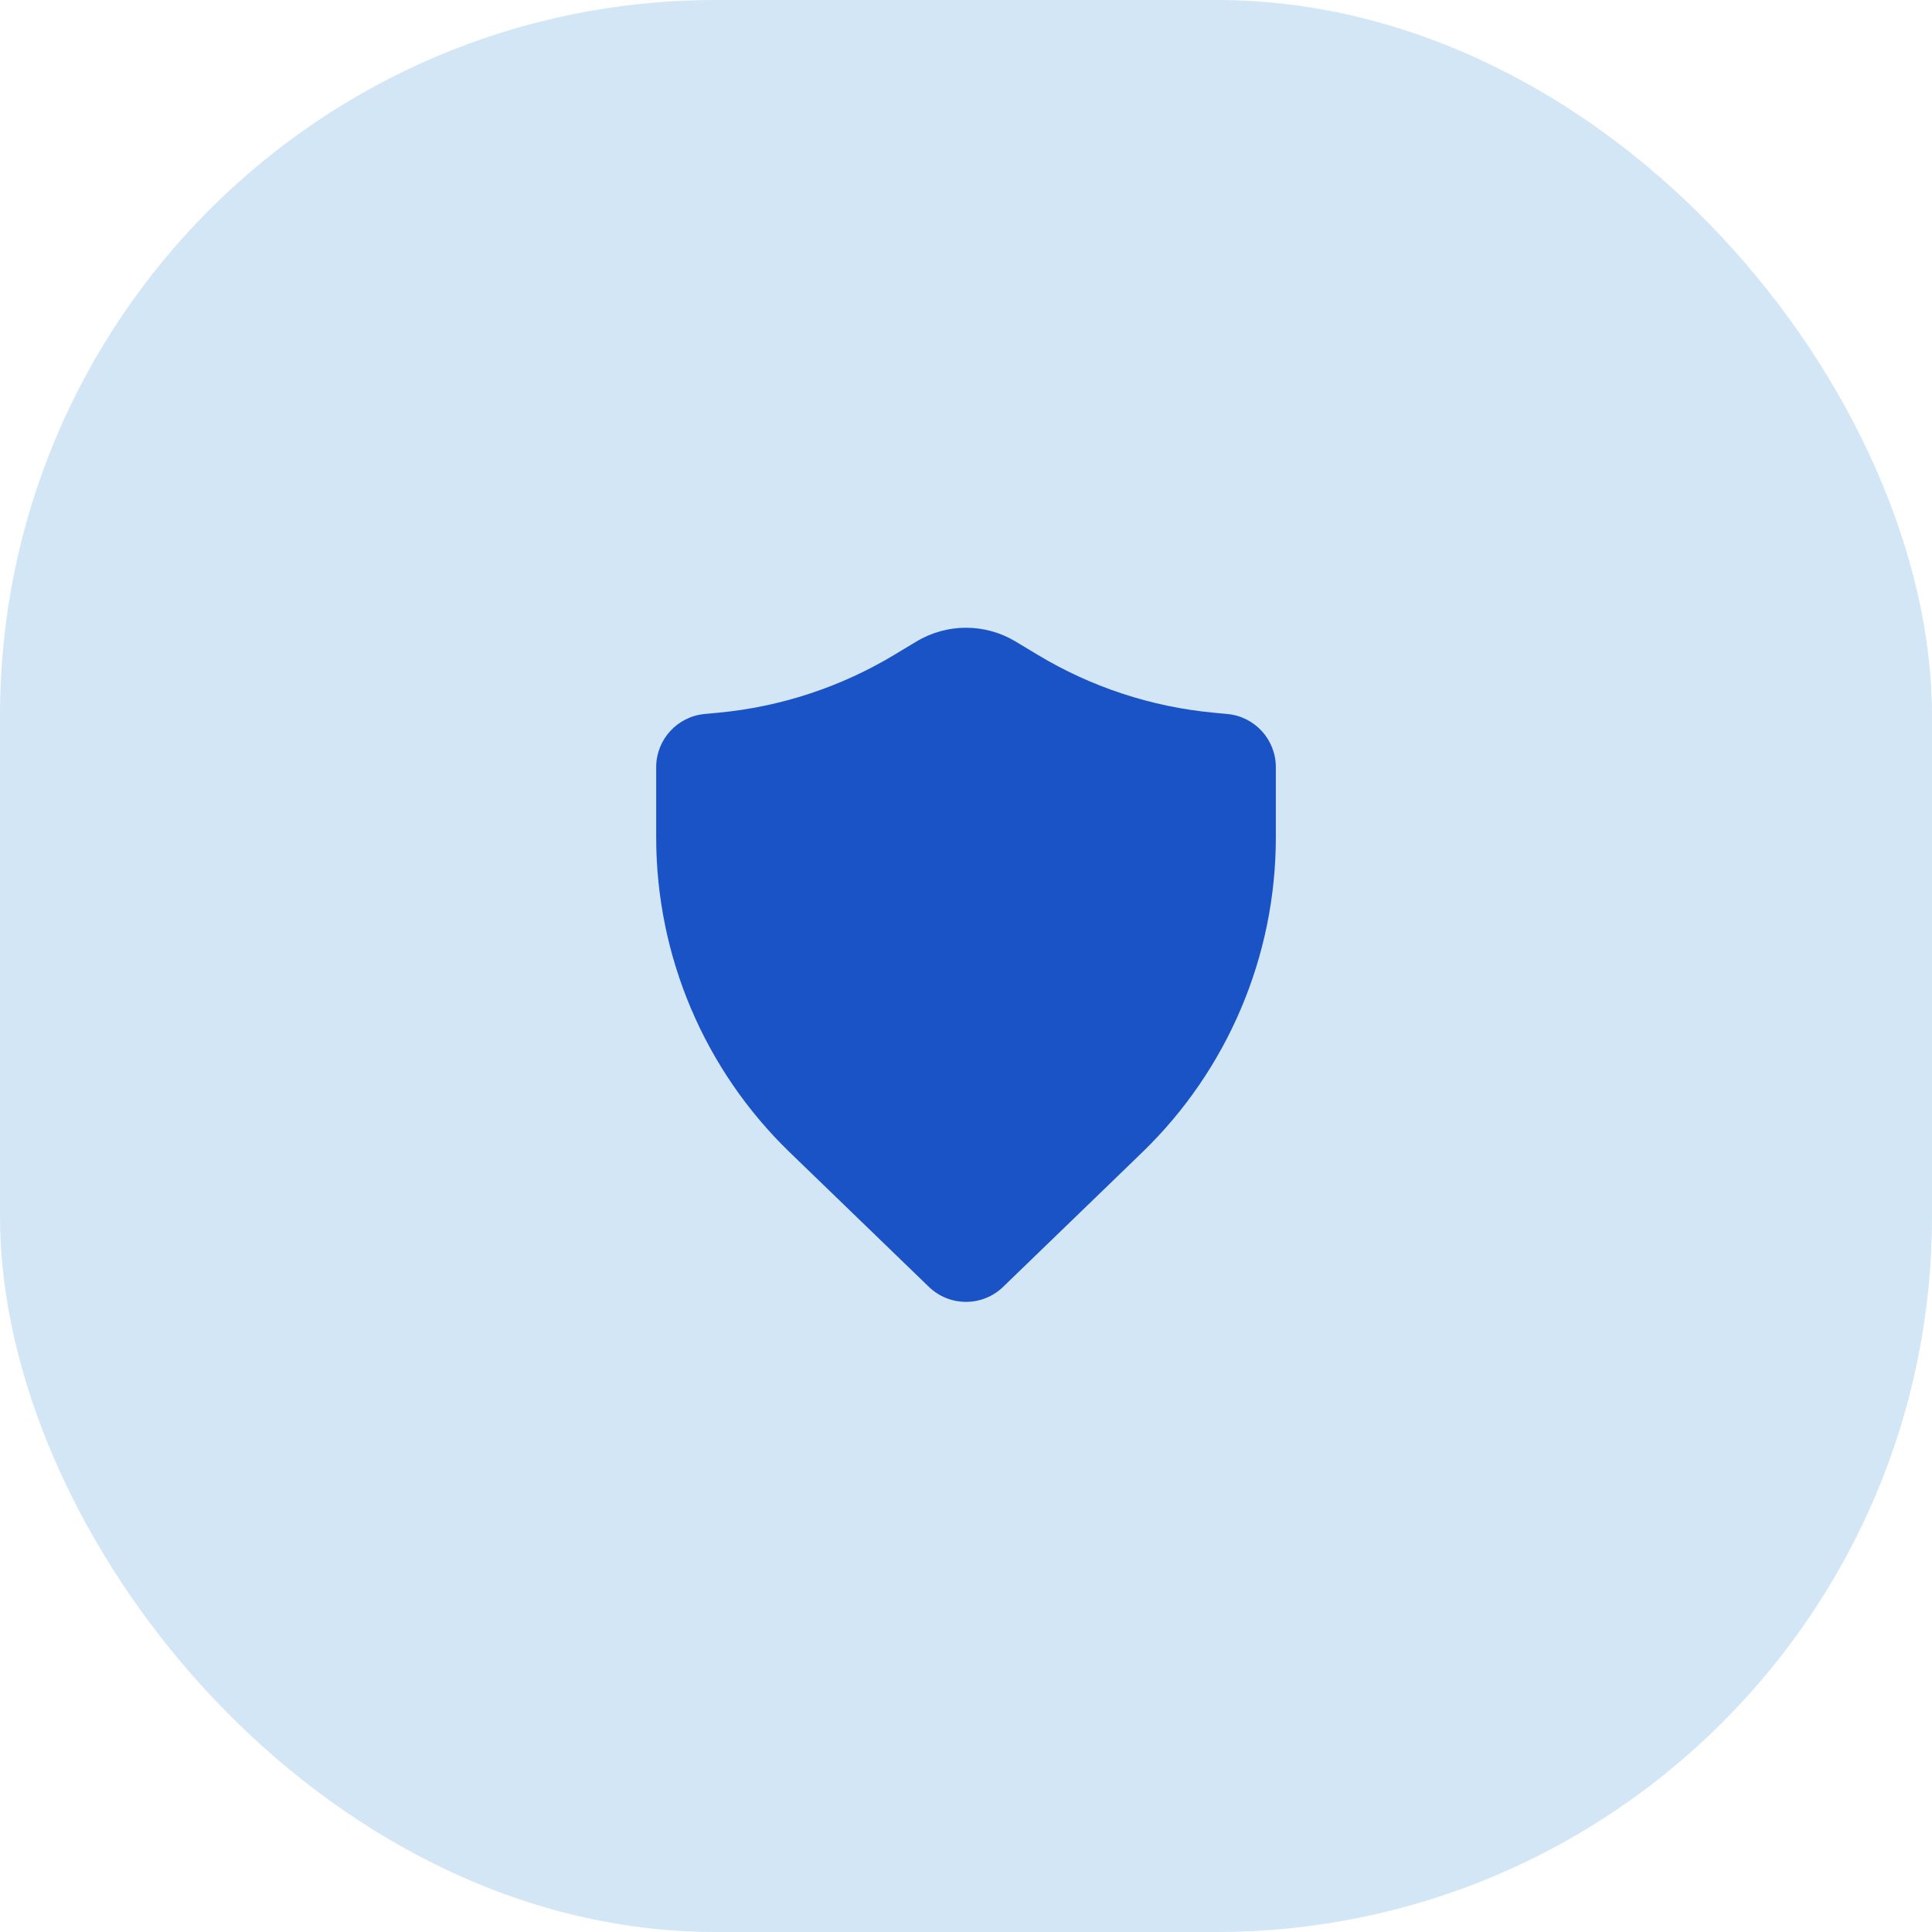
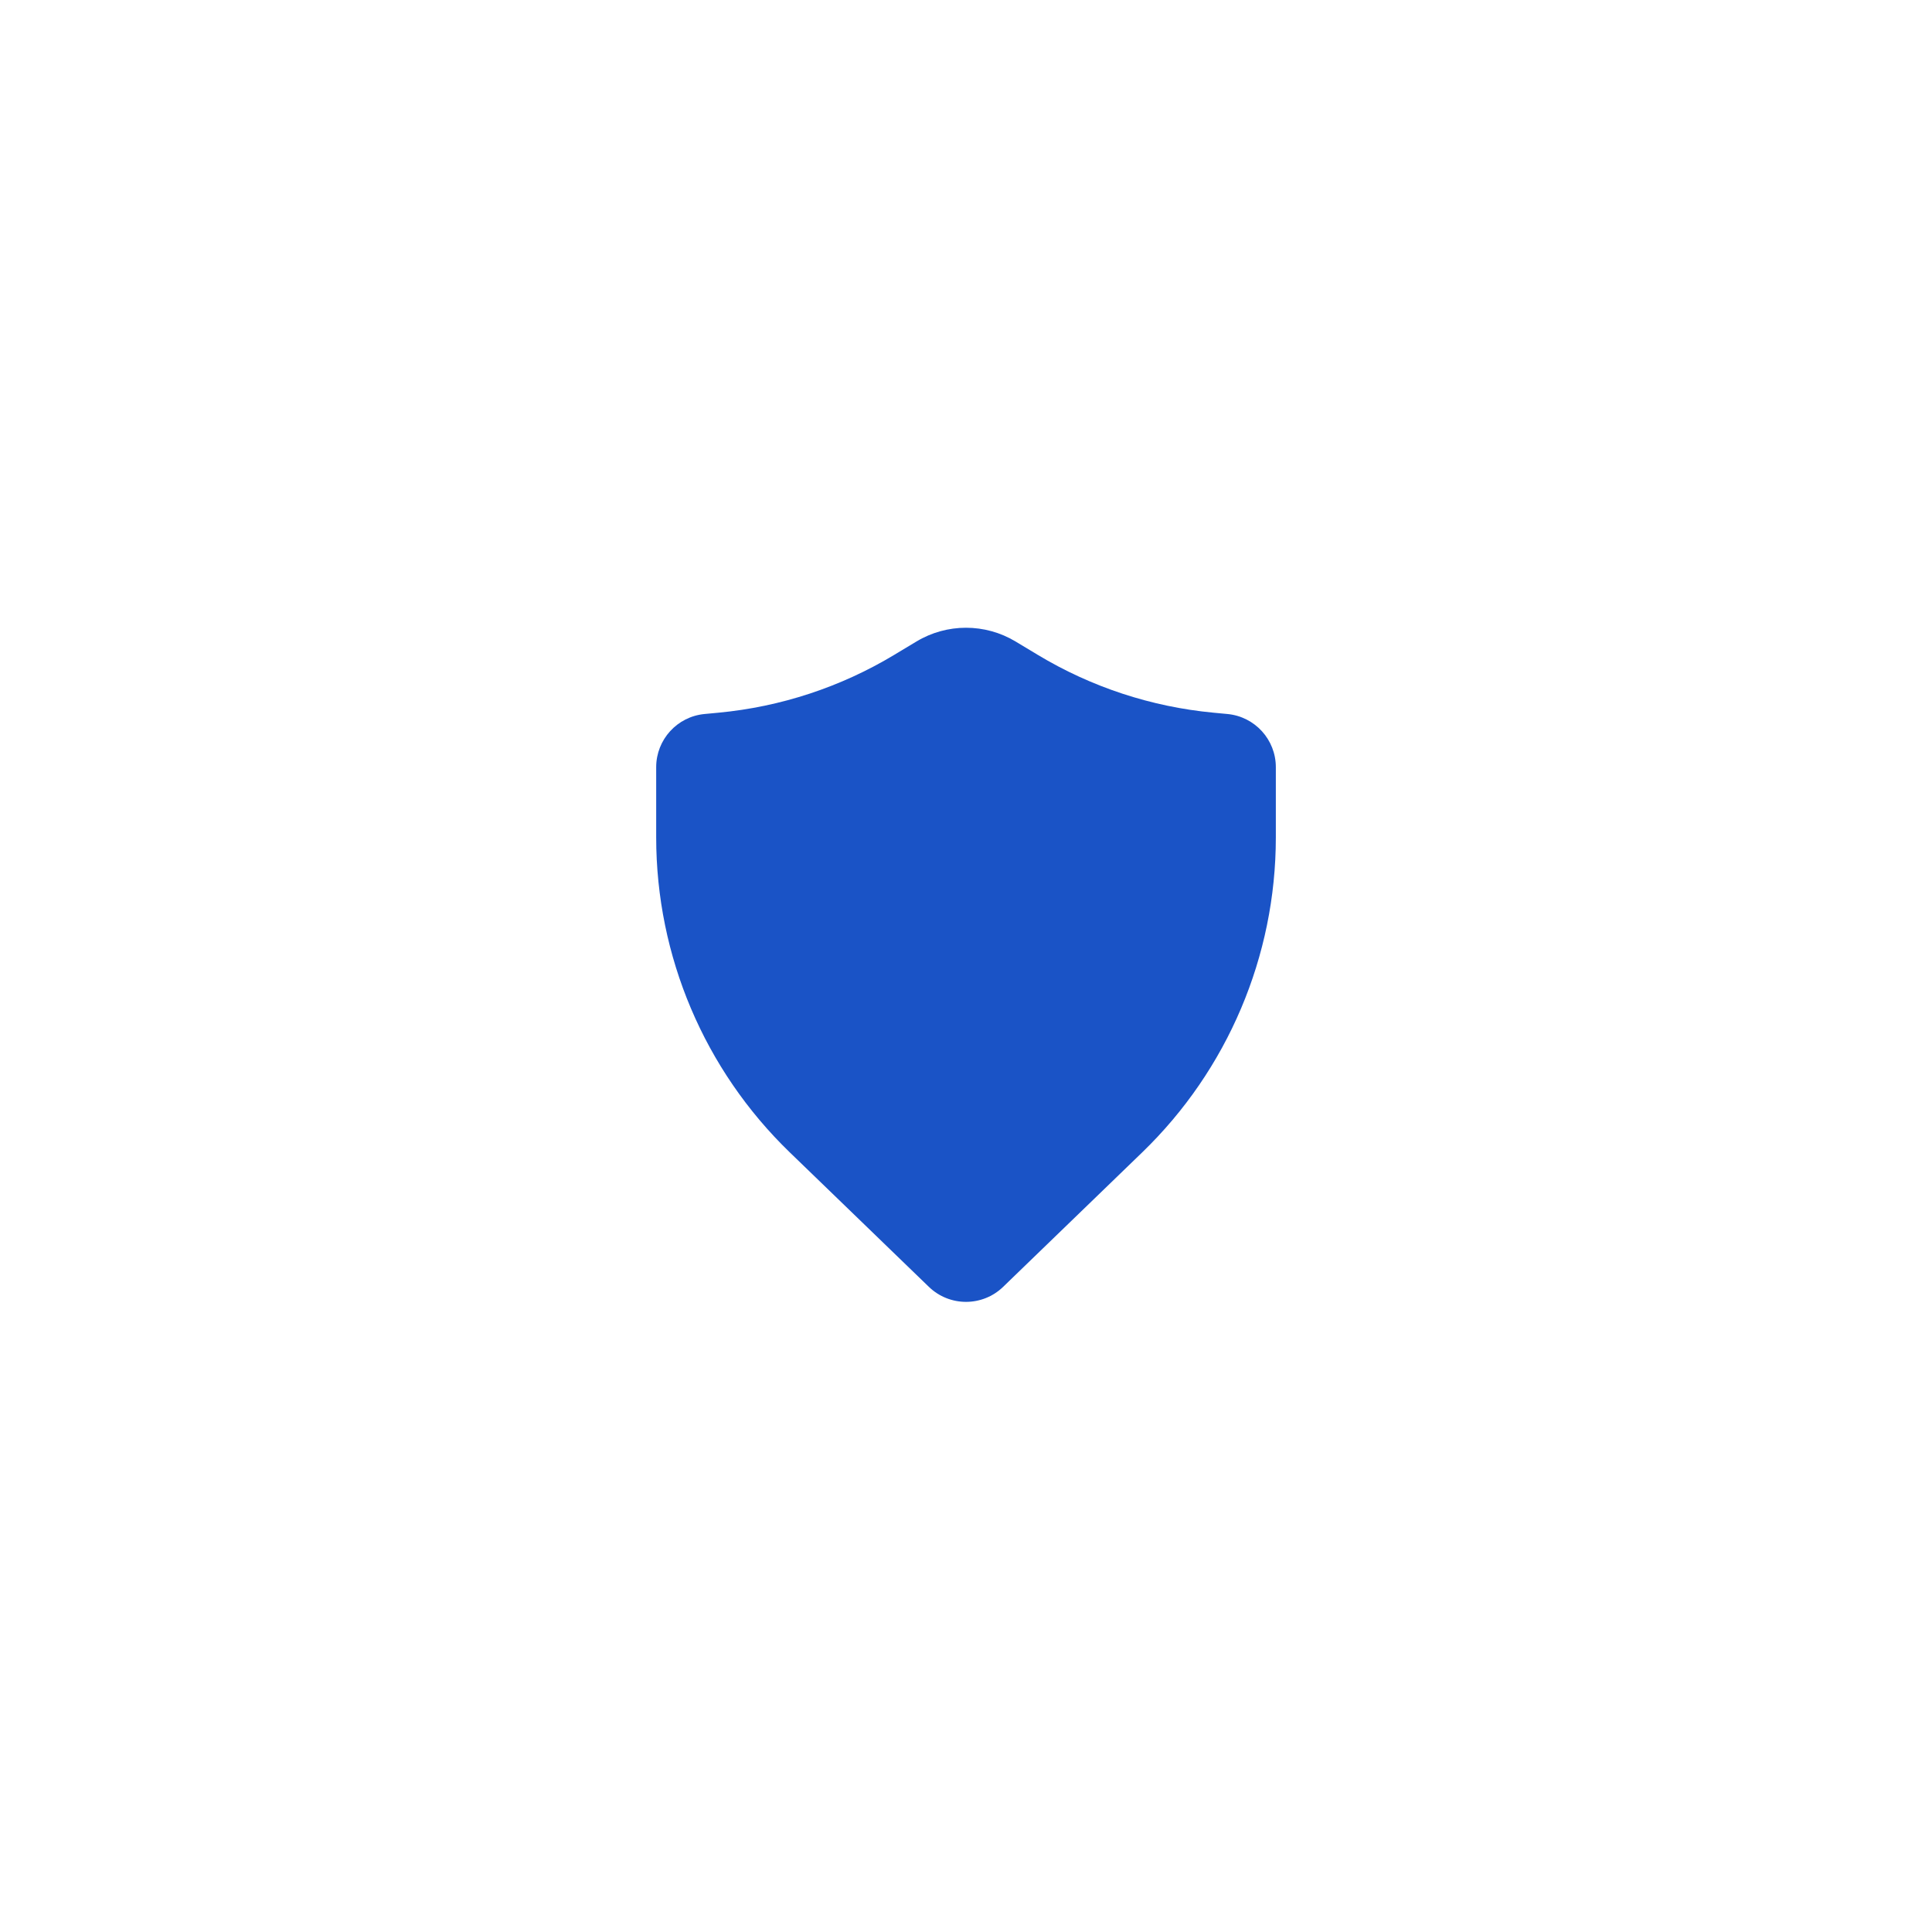
<svg xmlns="http://www.w3.org/2000/svg" width="81" height="81" viewBox="0 0 81 81" fill="none">
-   <rect width="81" height="81" rx="30" fill="#D2E6F6" />
  <path d="M42.58 26.896C41.3 26.126 39.7 26.126 38.421 26.896L37.495 27.453C35.251 28.805 32.731 29.634 30.123 29.88L29.54 29.935C28.39 30.043 27.511 31.009 27.511 32.164V35.11C27.511 40.088 29.532 44.853 33.111 48.313L38.944 53.952C39.812 54.791 41.189 54.791 42.057 53.952L47.889 48.313C51.468 44.853 53.49 40.088 53.49 35.11V32.164C53.49 31.009 52.611 30.043 51.46 29.935L50.877 29.88C48.269 29.634 45.749 28.805 43.505 27.453L42.58 26.896Z" fill="#1A53C6" />
</svg>